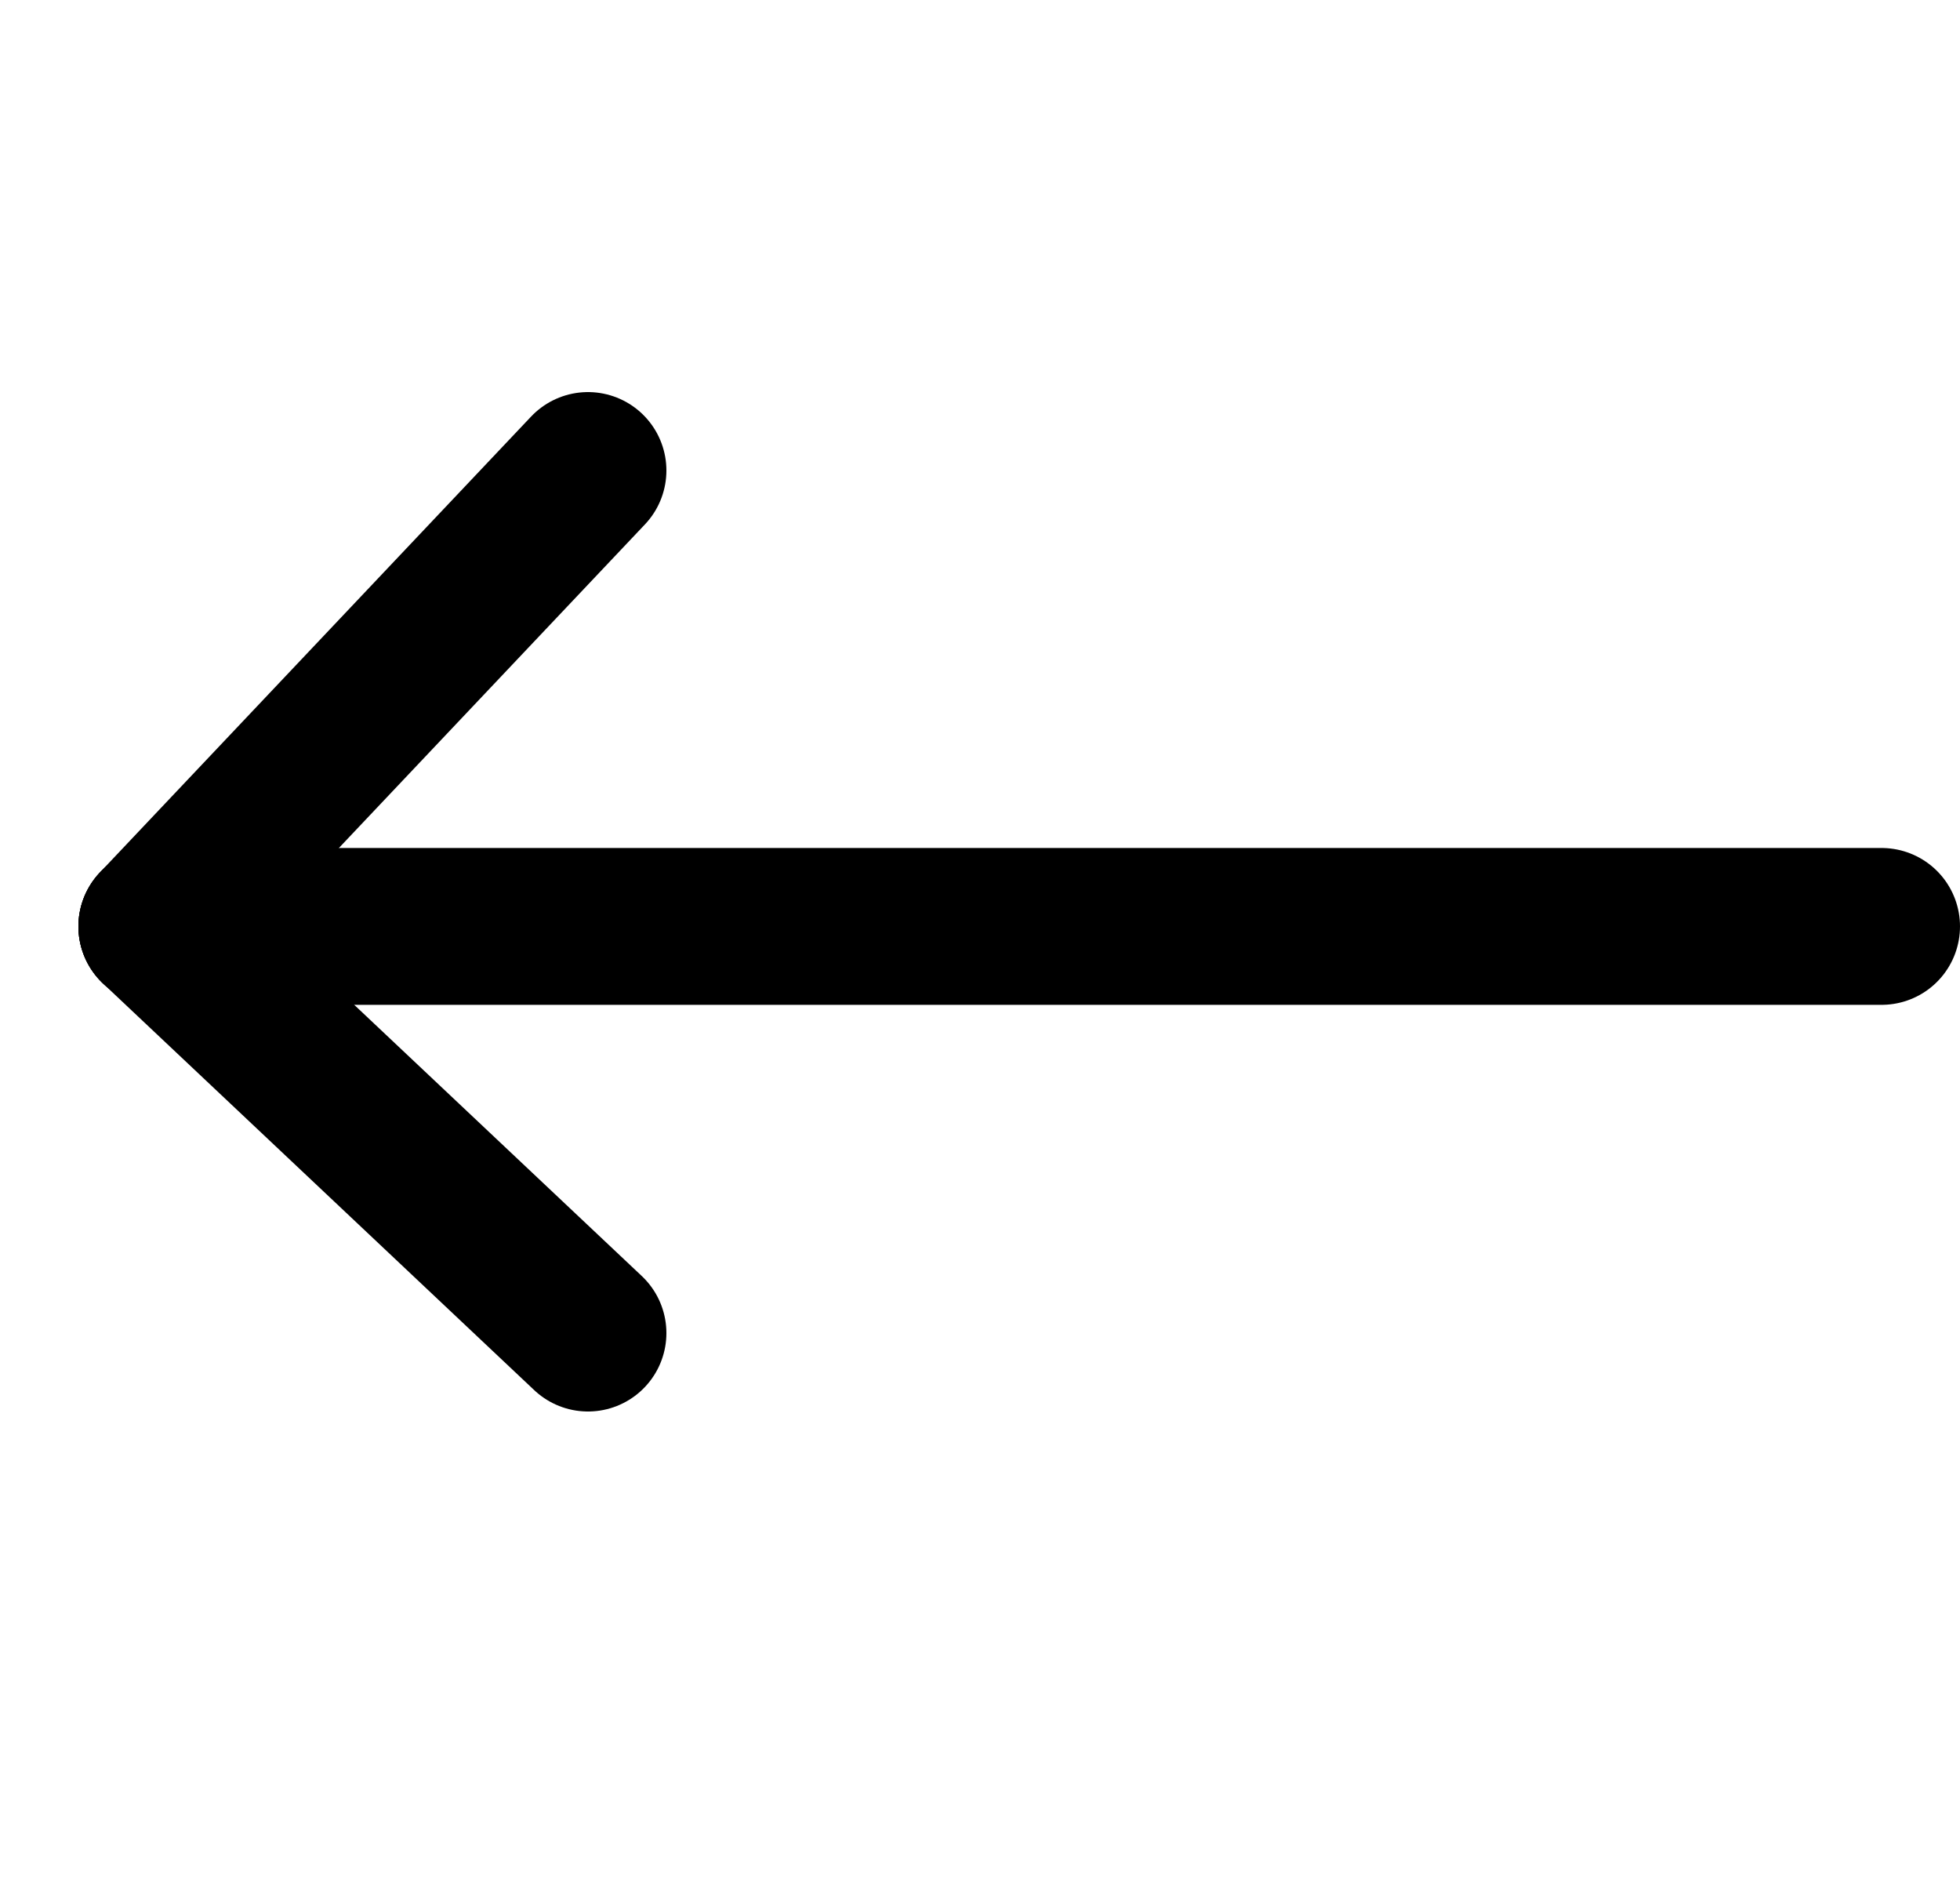
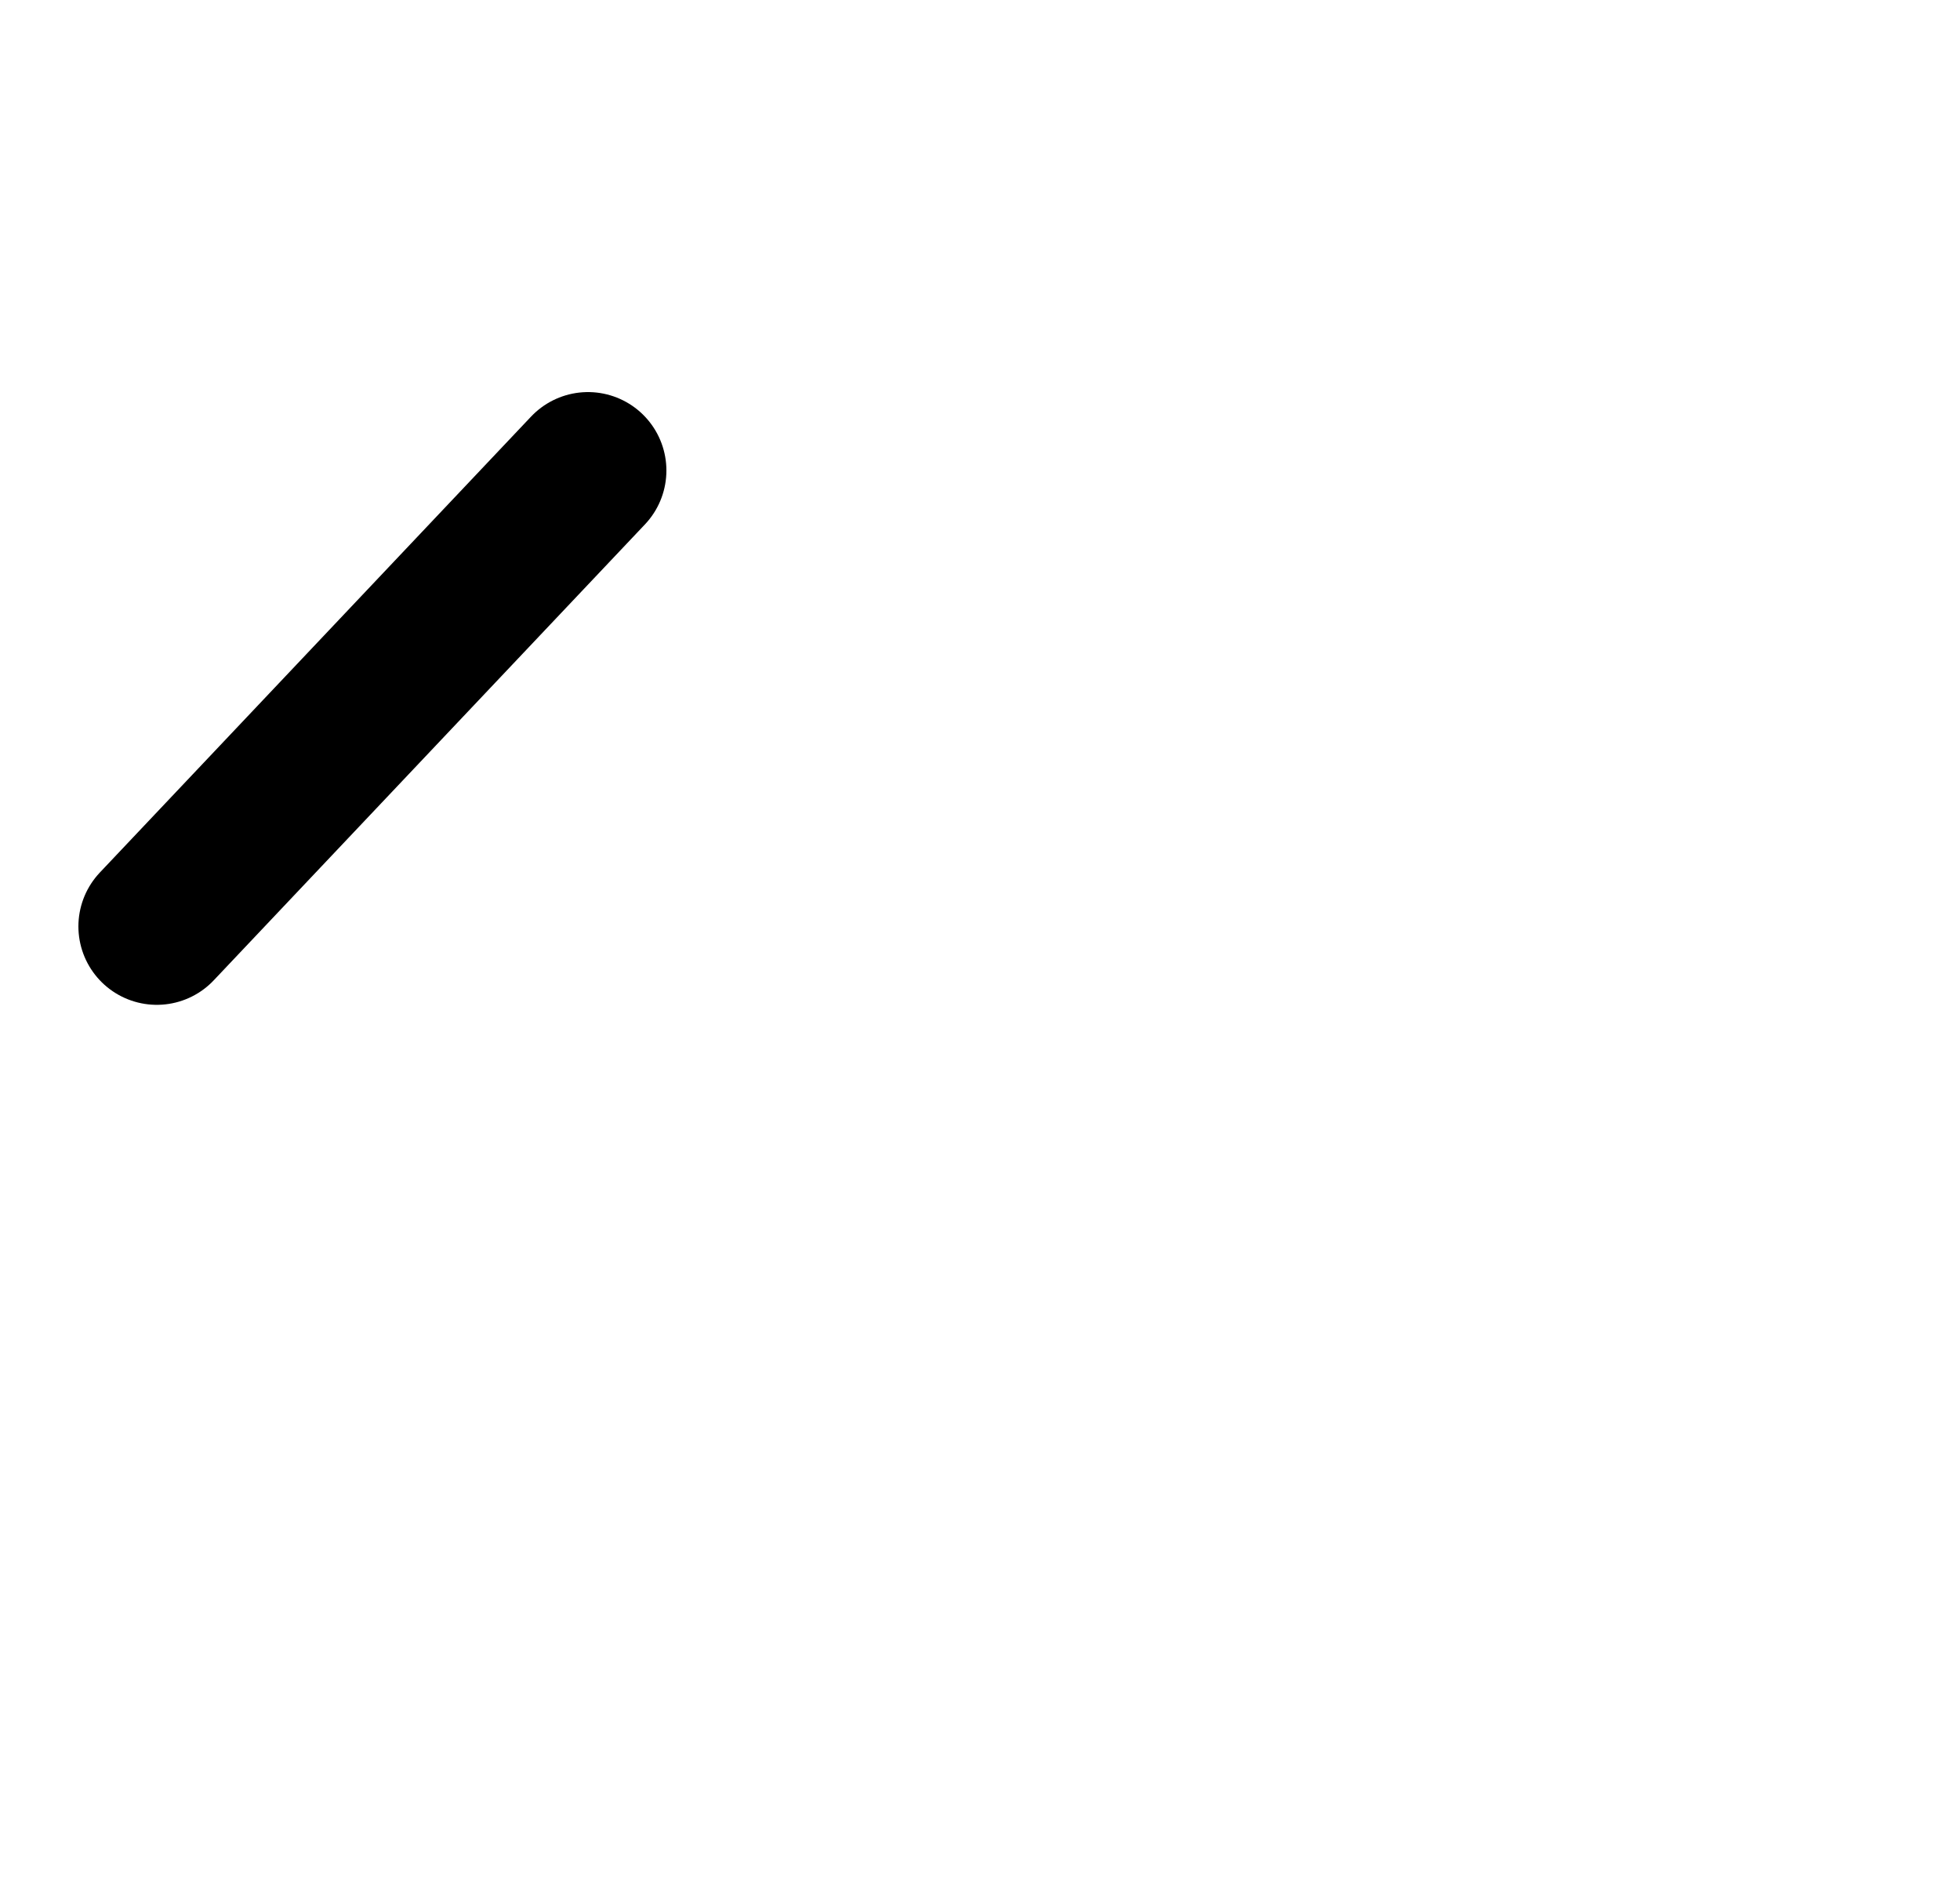
<svg xmlns="http://www.w3.org/2000/svg" width="25" height="24" viewBox="0 0 25 24">
  <defs>
    <style>
            .cls-2{fill:none;stroke:#000;stroke-linecap:round;stroke-width:2px}
        </style>
  </defs>
  <g id="arrow" transform="translate(-55.5 -68.186)">
-     <path id="사각형_28" data-name="사각형 28" transform="translate(55.5 68.186)" style="fill:none" d="M0 0h24v24H0z" />
+     <path id="사각형_28" data-name="사각형 28" transform="translate(55.5 68.186)" style="fill:none" d="M0 0h24v24z" />
    <g id="_" data-name="&lt;" transform="translate(1 1.5)">
-       <path id="선_2" data-name="선 2" class="cls-2" transform="translate(56.5 78.5)" d="M0 0h22" />
      <path id="선_3" data-name="선 3" class="cls-2" transform="translate(56.5 72.686)" d="M0 5.814 5.5 0" />
-       <path id="선_4" data-name="선 4" class="cls-2" transform="translate(56.5 78.5)" d="m0 0 5.5 5.186" />
    </g>
  </g>
</svg>